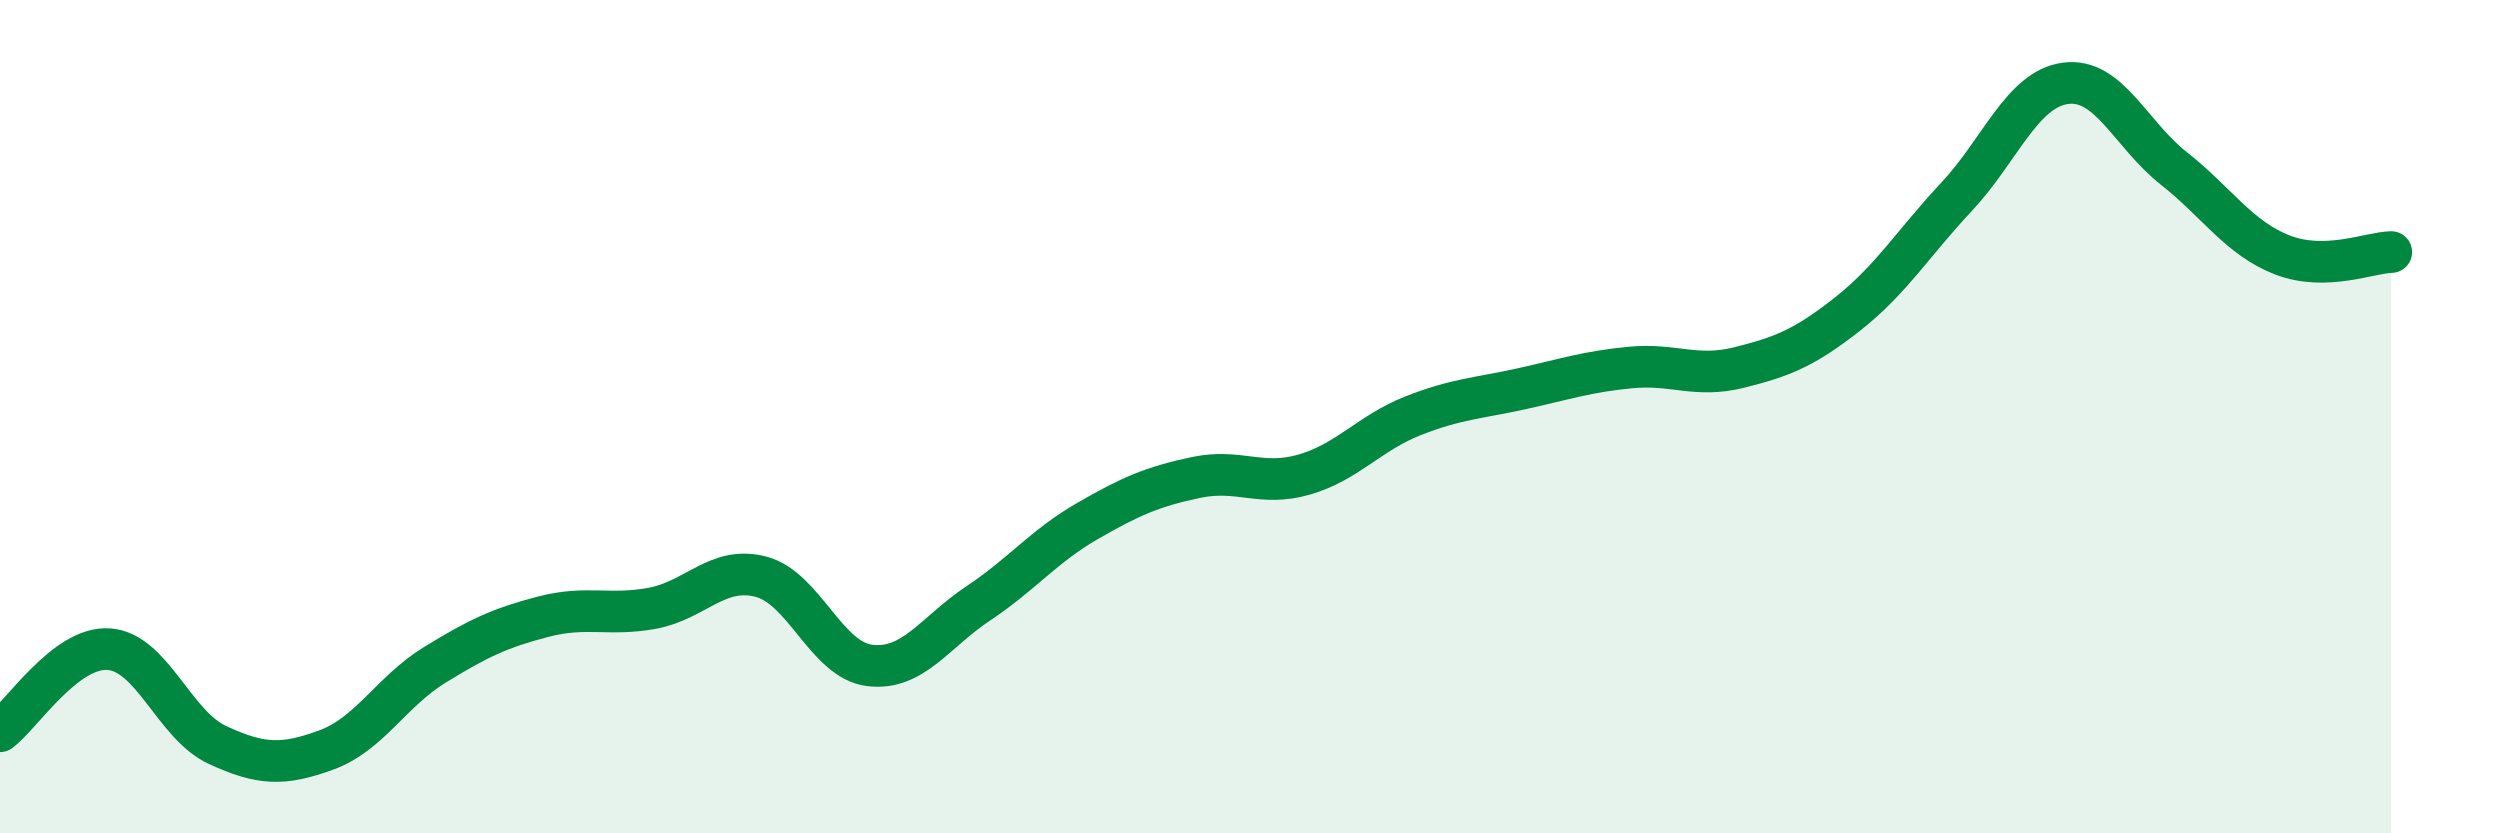
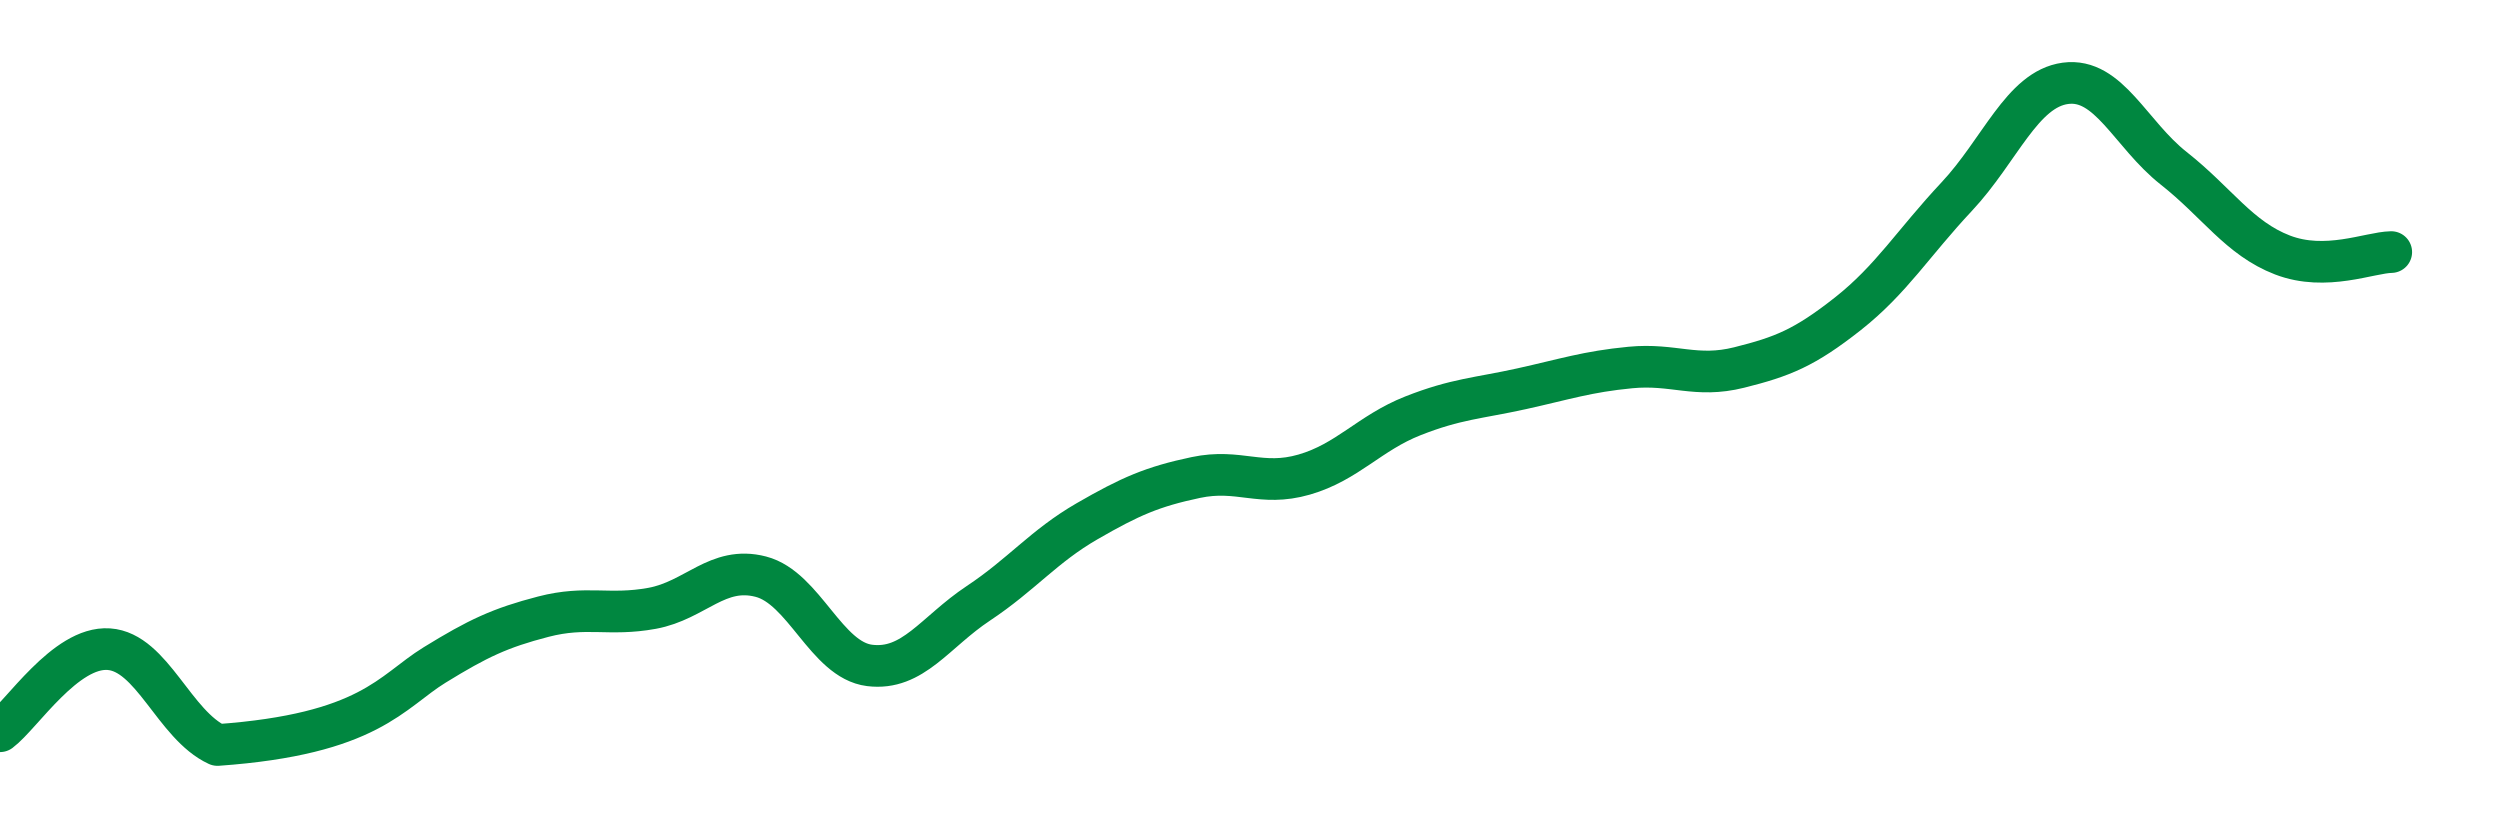
<svg xmlns="http://www.w3.org/2000/svg" width="60" height="20" viewBox="0 0 60 20">
-   <path d="M 0,17.55 C 0.52,17.16 1.57,15.51 2.61,15.58 C 3.65,15.65 4.18,17.4 5.22,17.88 C 6.26,18.36 6.79,18.38 7.83,18 C 8.87,17.62 9.39,16.6 10.43,15.96 C 11.47,15.32 12,15.07 13.04,14.8 C 14.08,14.53 14.61,14.79 15.65,14.6 C 16.69,14.41 17.22,13.57 18.26,13.84 C 19.3,14.11 19.83,15.84 20.87,15.97 C 21.91,16.1 22.44,15.17 23.48,14.48 C 24.52,13.79 25.05,13.11 26.09,12.51 C 27.13,11.91 27.66,11.68 28.7,11.46 C 29.74,11.24 30.26,11.69 31.3,11.39 C 32.34,11.09 32.87,10.39 33.91,9.98 C 34.95,9.57 35.48,9.56 36.52,9.33 C 37.56,9.1 38.09,8.92 39.13,8.82 C 40.17,8.72 40.7,9.08 41.74,8.82 C 42.78,8.56 43.31,8.35 44.35,7.53 C 45.39,6.71 45.92,5.83 46.96,4.72 C 48,3.61 48.53,2.14 49.57,2 C 50.61,1.86 51.13,3.22 52.17,4.04 C 53.21,4.86 53.74,5.72 54.78,6.12 C 55.82,6.52 56.87,6.06 57.39,6.05L57.39 20L0 20Z" fill="#008740" opacity="0.1" stroke-linecap="round" stroke-linejoin="round" />
-   <path d="M 0,17.55 C 0.52,17.16 1.57,15.51 2.61,15.58 C 3.65,15.65 4.18,17.4 5.22,17.88 C 6.26,18.36 6.79,18.38 7.83,18 C 8.87,17.62 9.39,16.6 10.43,15.96 C 11.47,15.32 12,15.07 13.04,14.8 C 14.08,14.53 14.61,14.79 15.65,14.6 C 16.69,14.41 17.22,13.57 18.26,13.84 C 19.3,14.11 19.83,15.84 20.87,15.97 C 21.91,16.1 22.44,15.17 23.48,14.48 C 24.52,13.79 25.05,13.11 26.09,12.51 C 27.13,11.91 27.66,11.68 28.7,11.46 C 29.74,11.24 30.26,11.69 31.3,11.39 C 32.34,11.09 32.87,10.39 33.91,9.98 C 34.95,9.57 35.48,9.56 36.52,9.33 C 37.56,9.1 38.09,8.92 39.13,8.82 C 40.17,8.72 40.7,9.08 41.74,8.82 C 42.78,8.56 43.31,8.35 44.35,7.53 C 45.39,6.71 45.92,5.83 46.96,4.72 C 48,3.61 48.53,2.14 49.57,2 C 50.61,1.86 51.13,3.22 52.17,4.04 C 53.21,4.86 53.74,5.72 54.78,6.12 C 55.82,6.52 56.87,6.06 57.39,6.05" stroke="#008740" stroke-width="1" fill="none" stroke-linecap="round" stroke-linejoin="round" />
+   <path d="M 0,17.55 C 0.52,17.16 1.57,15.51 2.61,15.58 C 3.65,15.65 4.18,17.4 5.22,17.88 C 8.87,17.62 9.39,16.6 10.43,15.96 C 11.47,15.32 12,15.07 13.04,14.8 C 14.08,14.53 14.61,14.79 15.65,14.6 C 16.69,14.41 17.22,13.57 18.26,13.84 C 19.3,14.11 19.83,15.84 20.87,15.97 C 21.91,16.1 22.44,15.17 23.48,14.48 C 24.52,13.79 25.05,13.11 26.09,12.51 C 27.13,11.91 27.66,11.68 28.7,11.46 C 29.74,11.24 30.26,11.69 31.3,11.39 C 32.34,11.09 32.87,10.39 33.91,9.98 C 34.95,9.57 35.48,9.56 36.52,9.33 C 37.56,9.1 38.09,8.92 39.13,8.82 C 40.17,8.72 40.7,9.08 41.74,8.82 C 42.78,8.56 43.31,8.35 44.35,7.53 C 45.39,6.71 45.92,5.83 46.96,4.72 C 48,3.61 48.53,2.14 49.57,2 C 50.61,1.86 51.13,3.22 52.17,4.04 C 53.21,4.86 53.74,5.72 54.78,6.12 C 55.82,6.52 56.87,6.06 57.39,6.05" stroke="#008740" stroke-width="1" fill="none" stroke-linecap="round" stroke-linejoin="round" />
</svg>